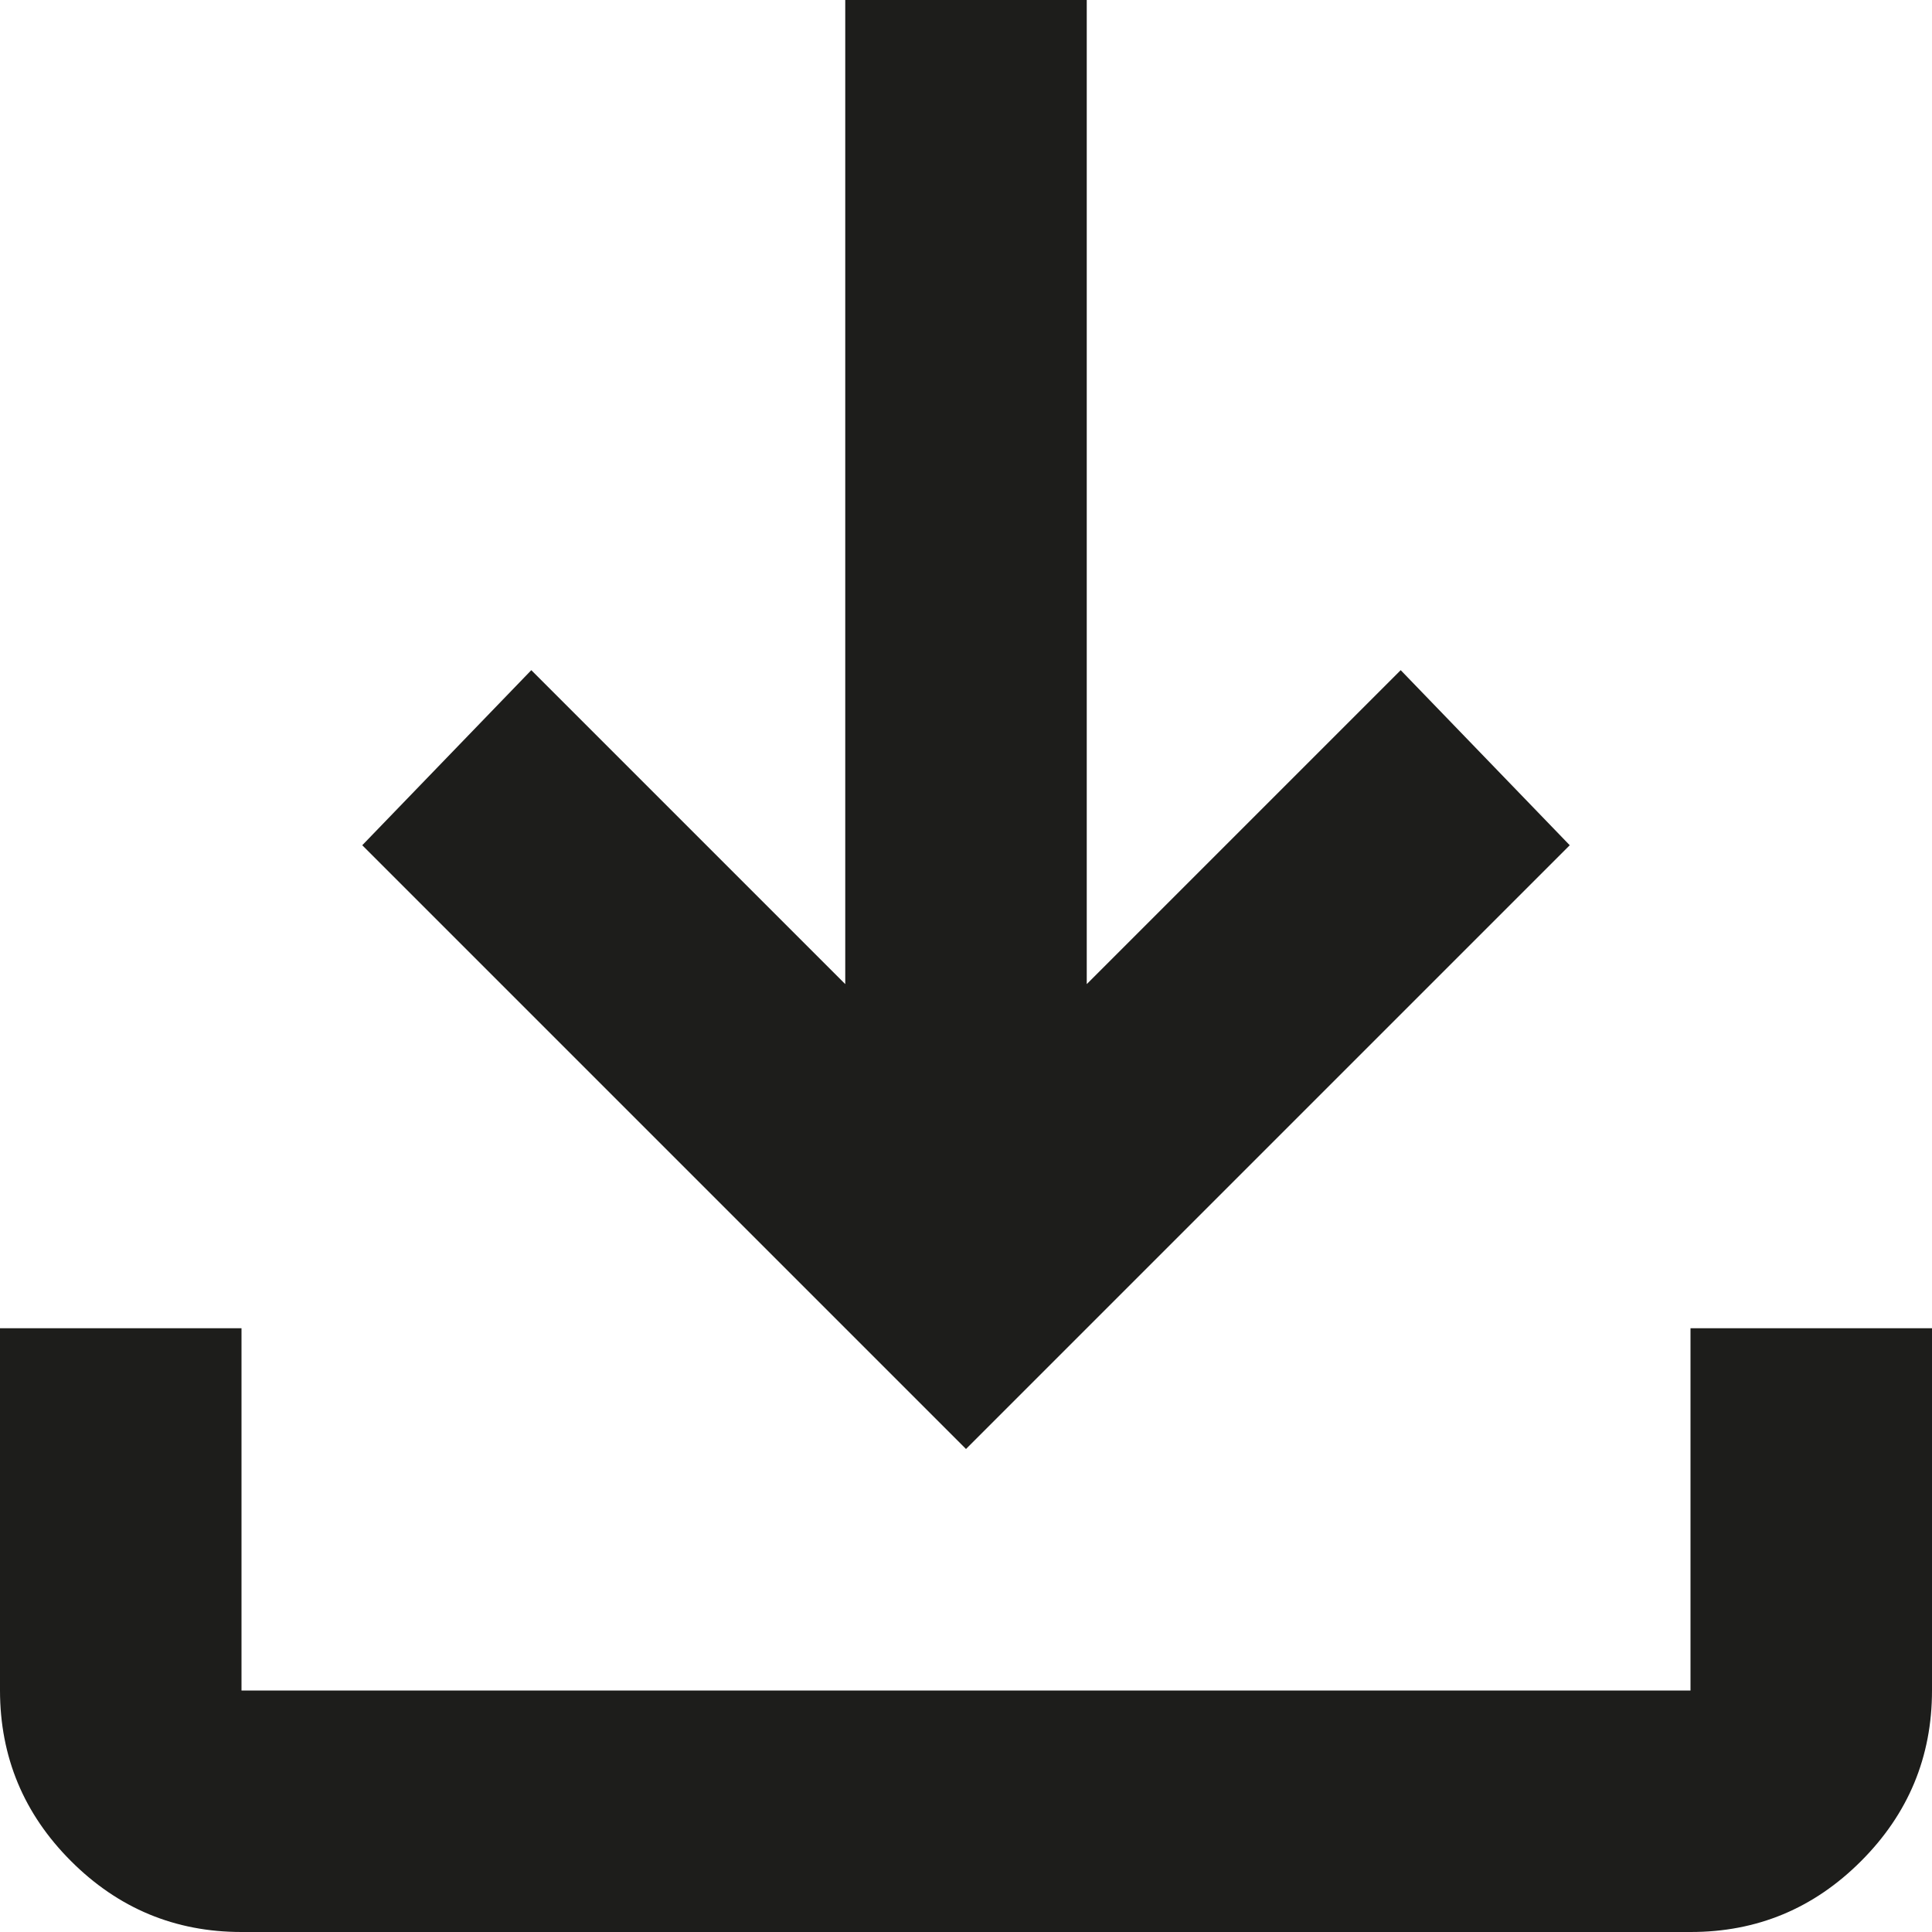
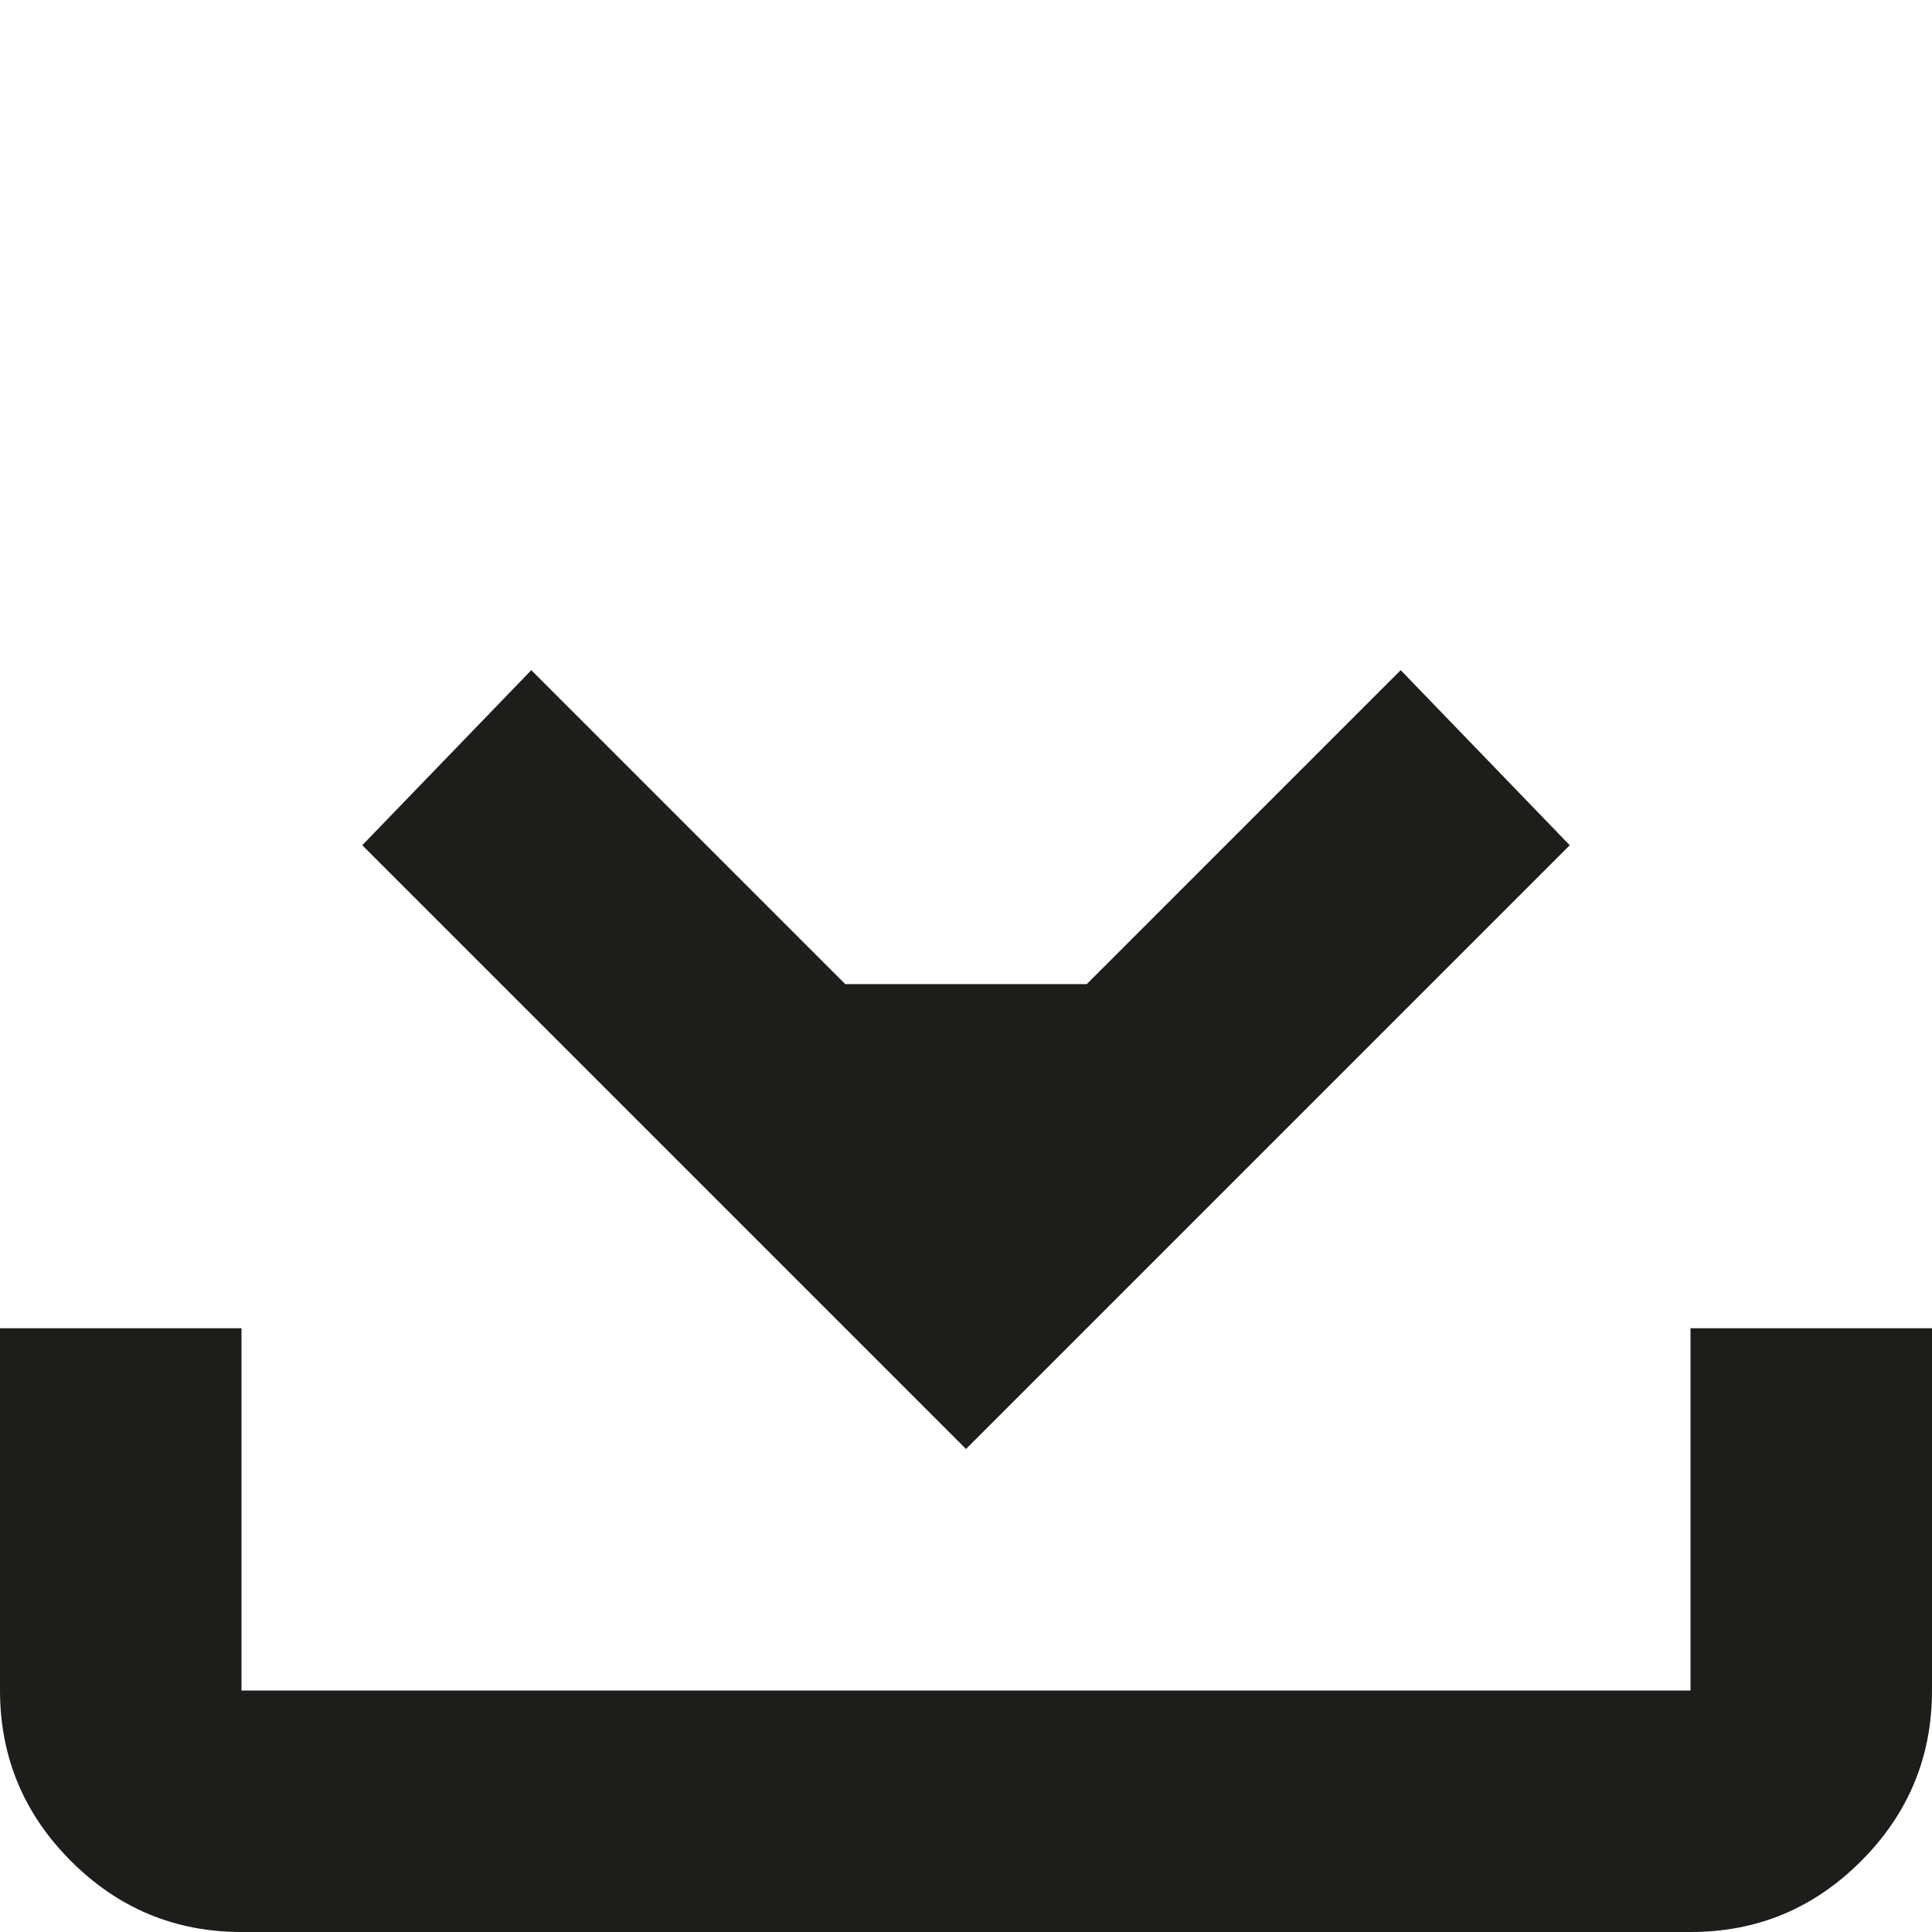
<svg xmlns="http://www.w3.org/2000/svg" width="24" height="24" viewBox="0 0 24 24" fill="none">
-   <path d="M12 18L4.5 10.5L6.6 8.325L10.5 12.225V0H13.5V12.225L17.4 8.325L19.5 10.5L12 18ZM3 24C2.175 24 1.469 23.706 0.882 23.119C0.295 22.532 0.001 21.826 0 21V16.5H3V21H21V16.5H24V21C24 21.825 23.706 22.532 23.119 23.119C22.532 23.707 21.826 24.001 21 24H3Z" fill="#1D1D1B" />
+   <path d="M12 18L4.5 10.5L6.6 8.325L10.5 12.225H13.5V12.225L17.4 8.325L19.5 10.5L12 18ZM3 24C2.175 24 1.469 23.706 0.882 23.119C0.295 22.532 0.001 21.826 0 21V16.5H3V21H21V16.5H24V21C24 21.825 23.706 22.532 23.119 23.119C22.532 23.707 21.826 24.001 21 24H3Z" fill="#1D1D1B" />
</svg>